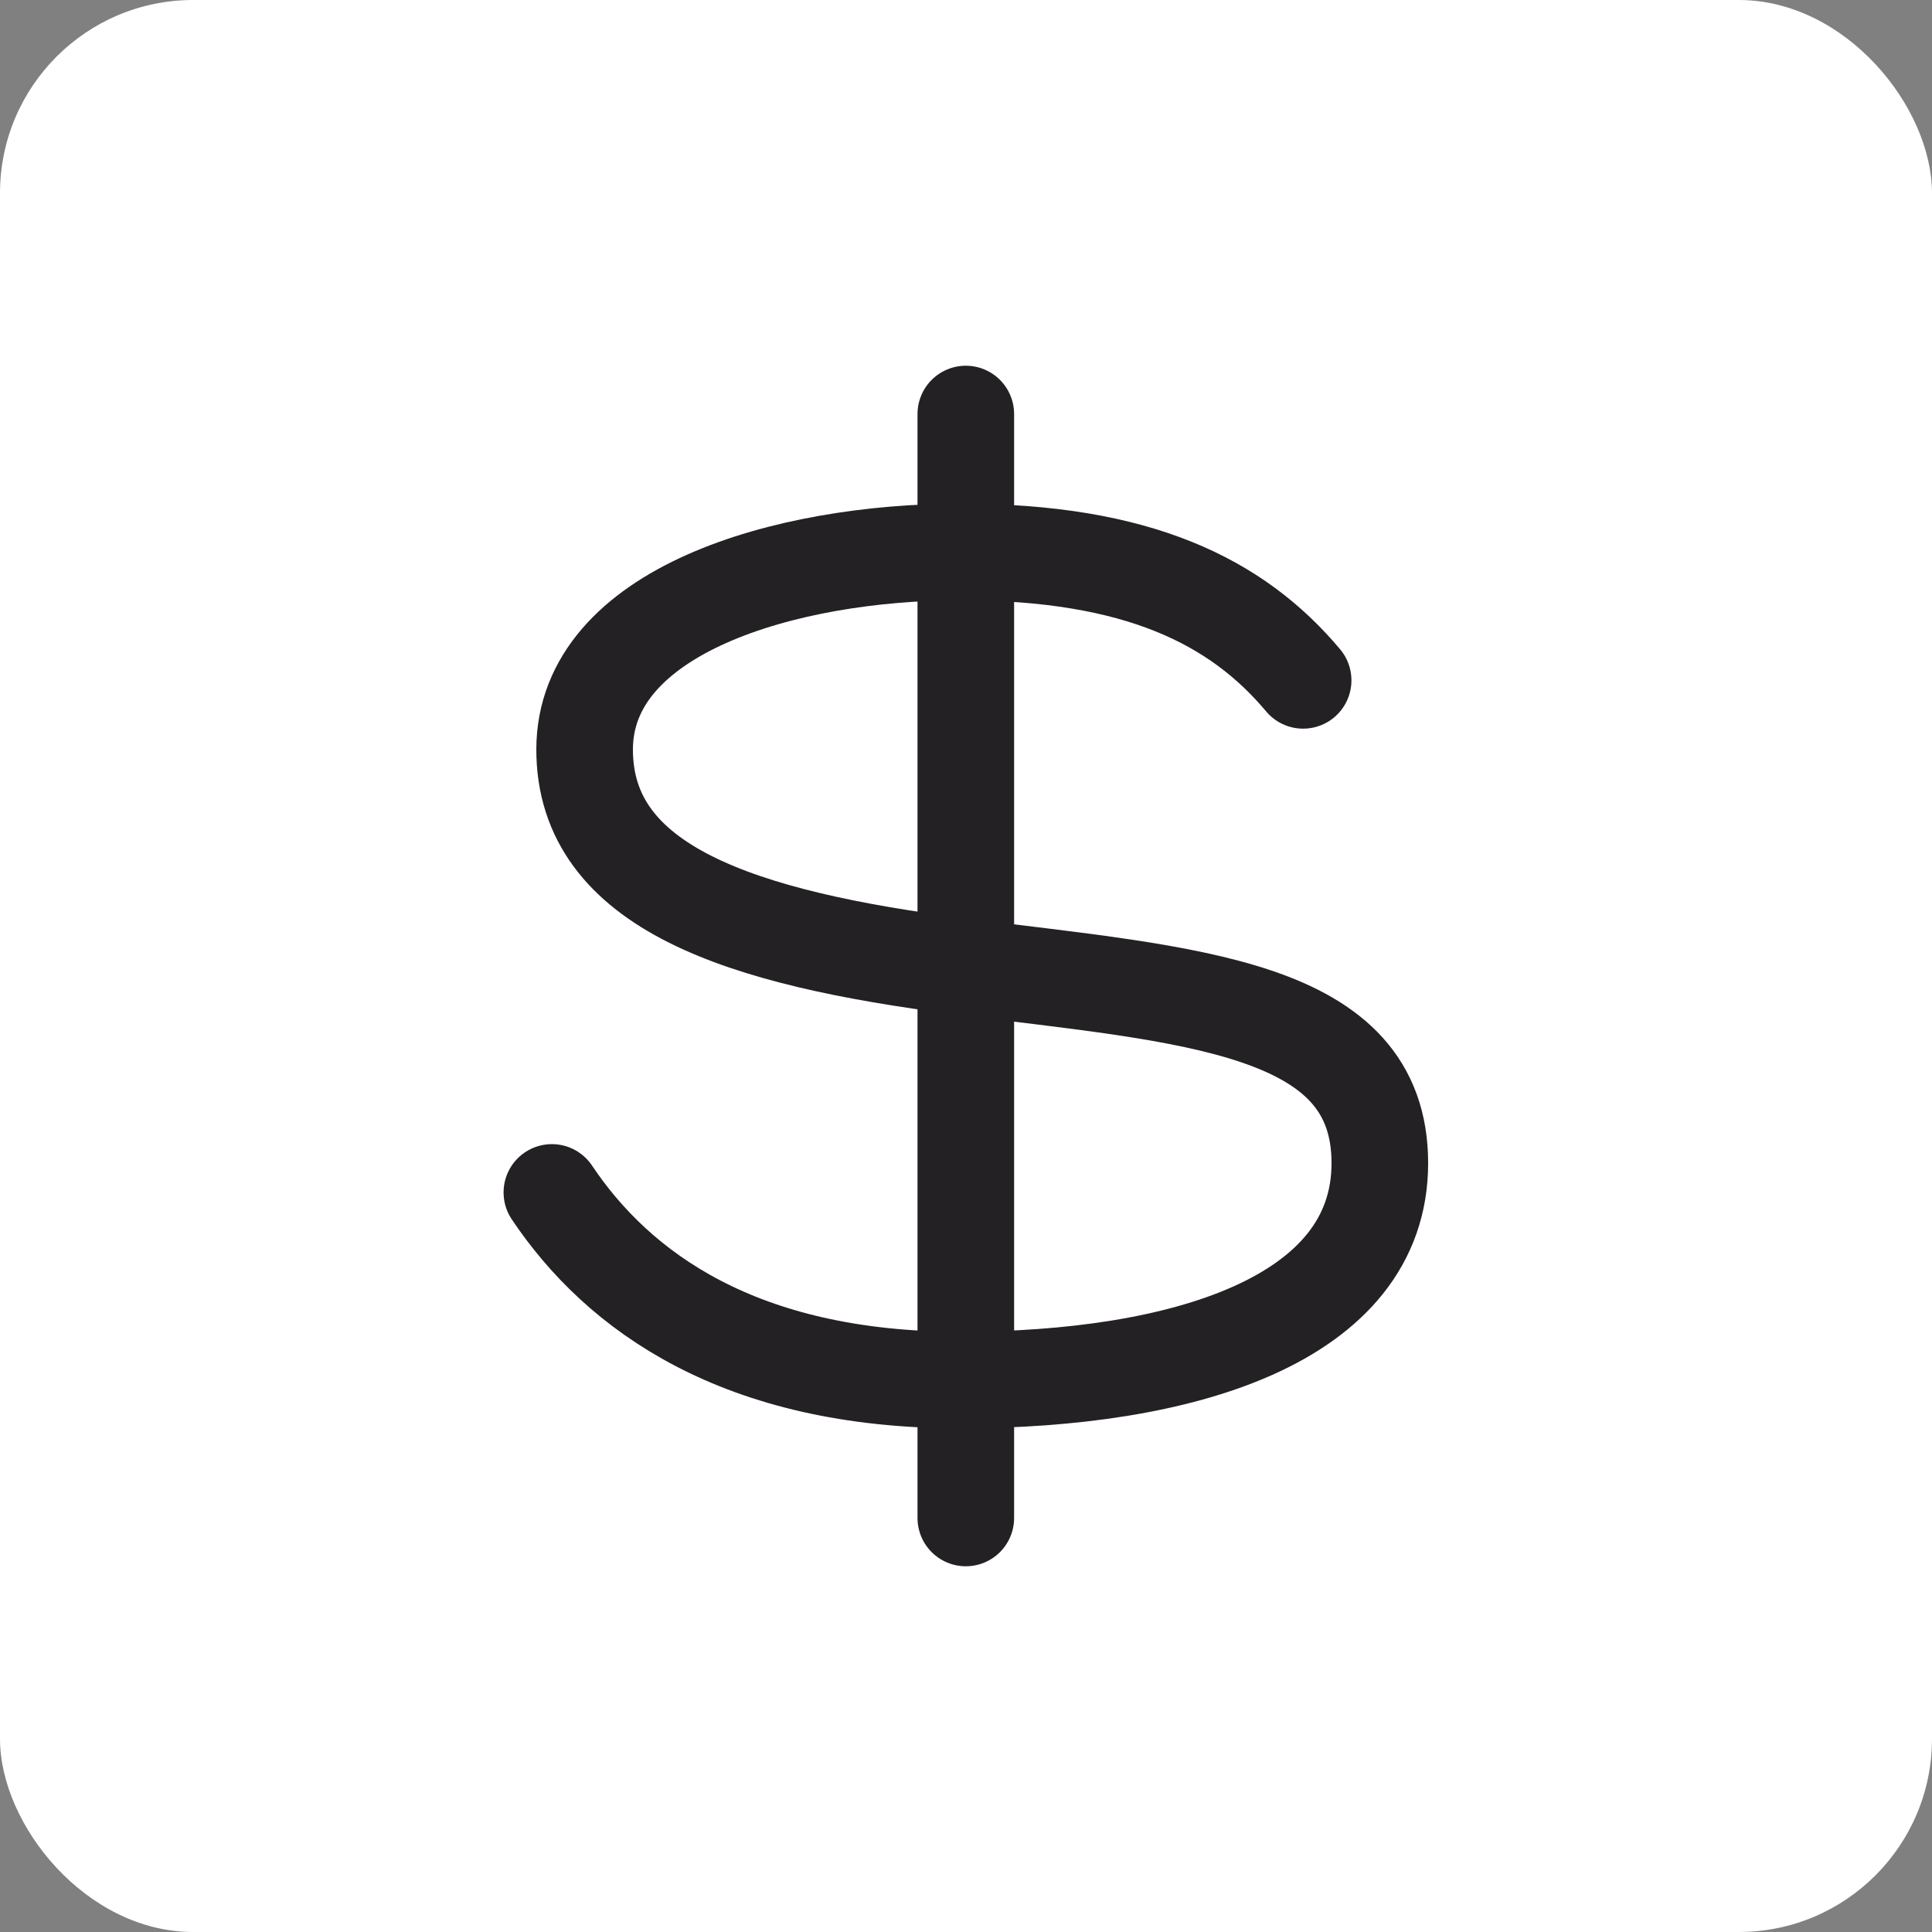
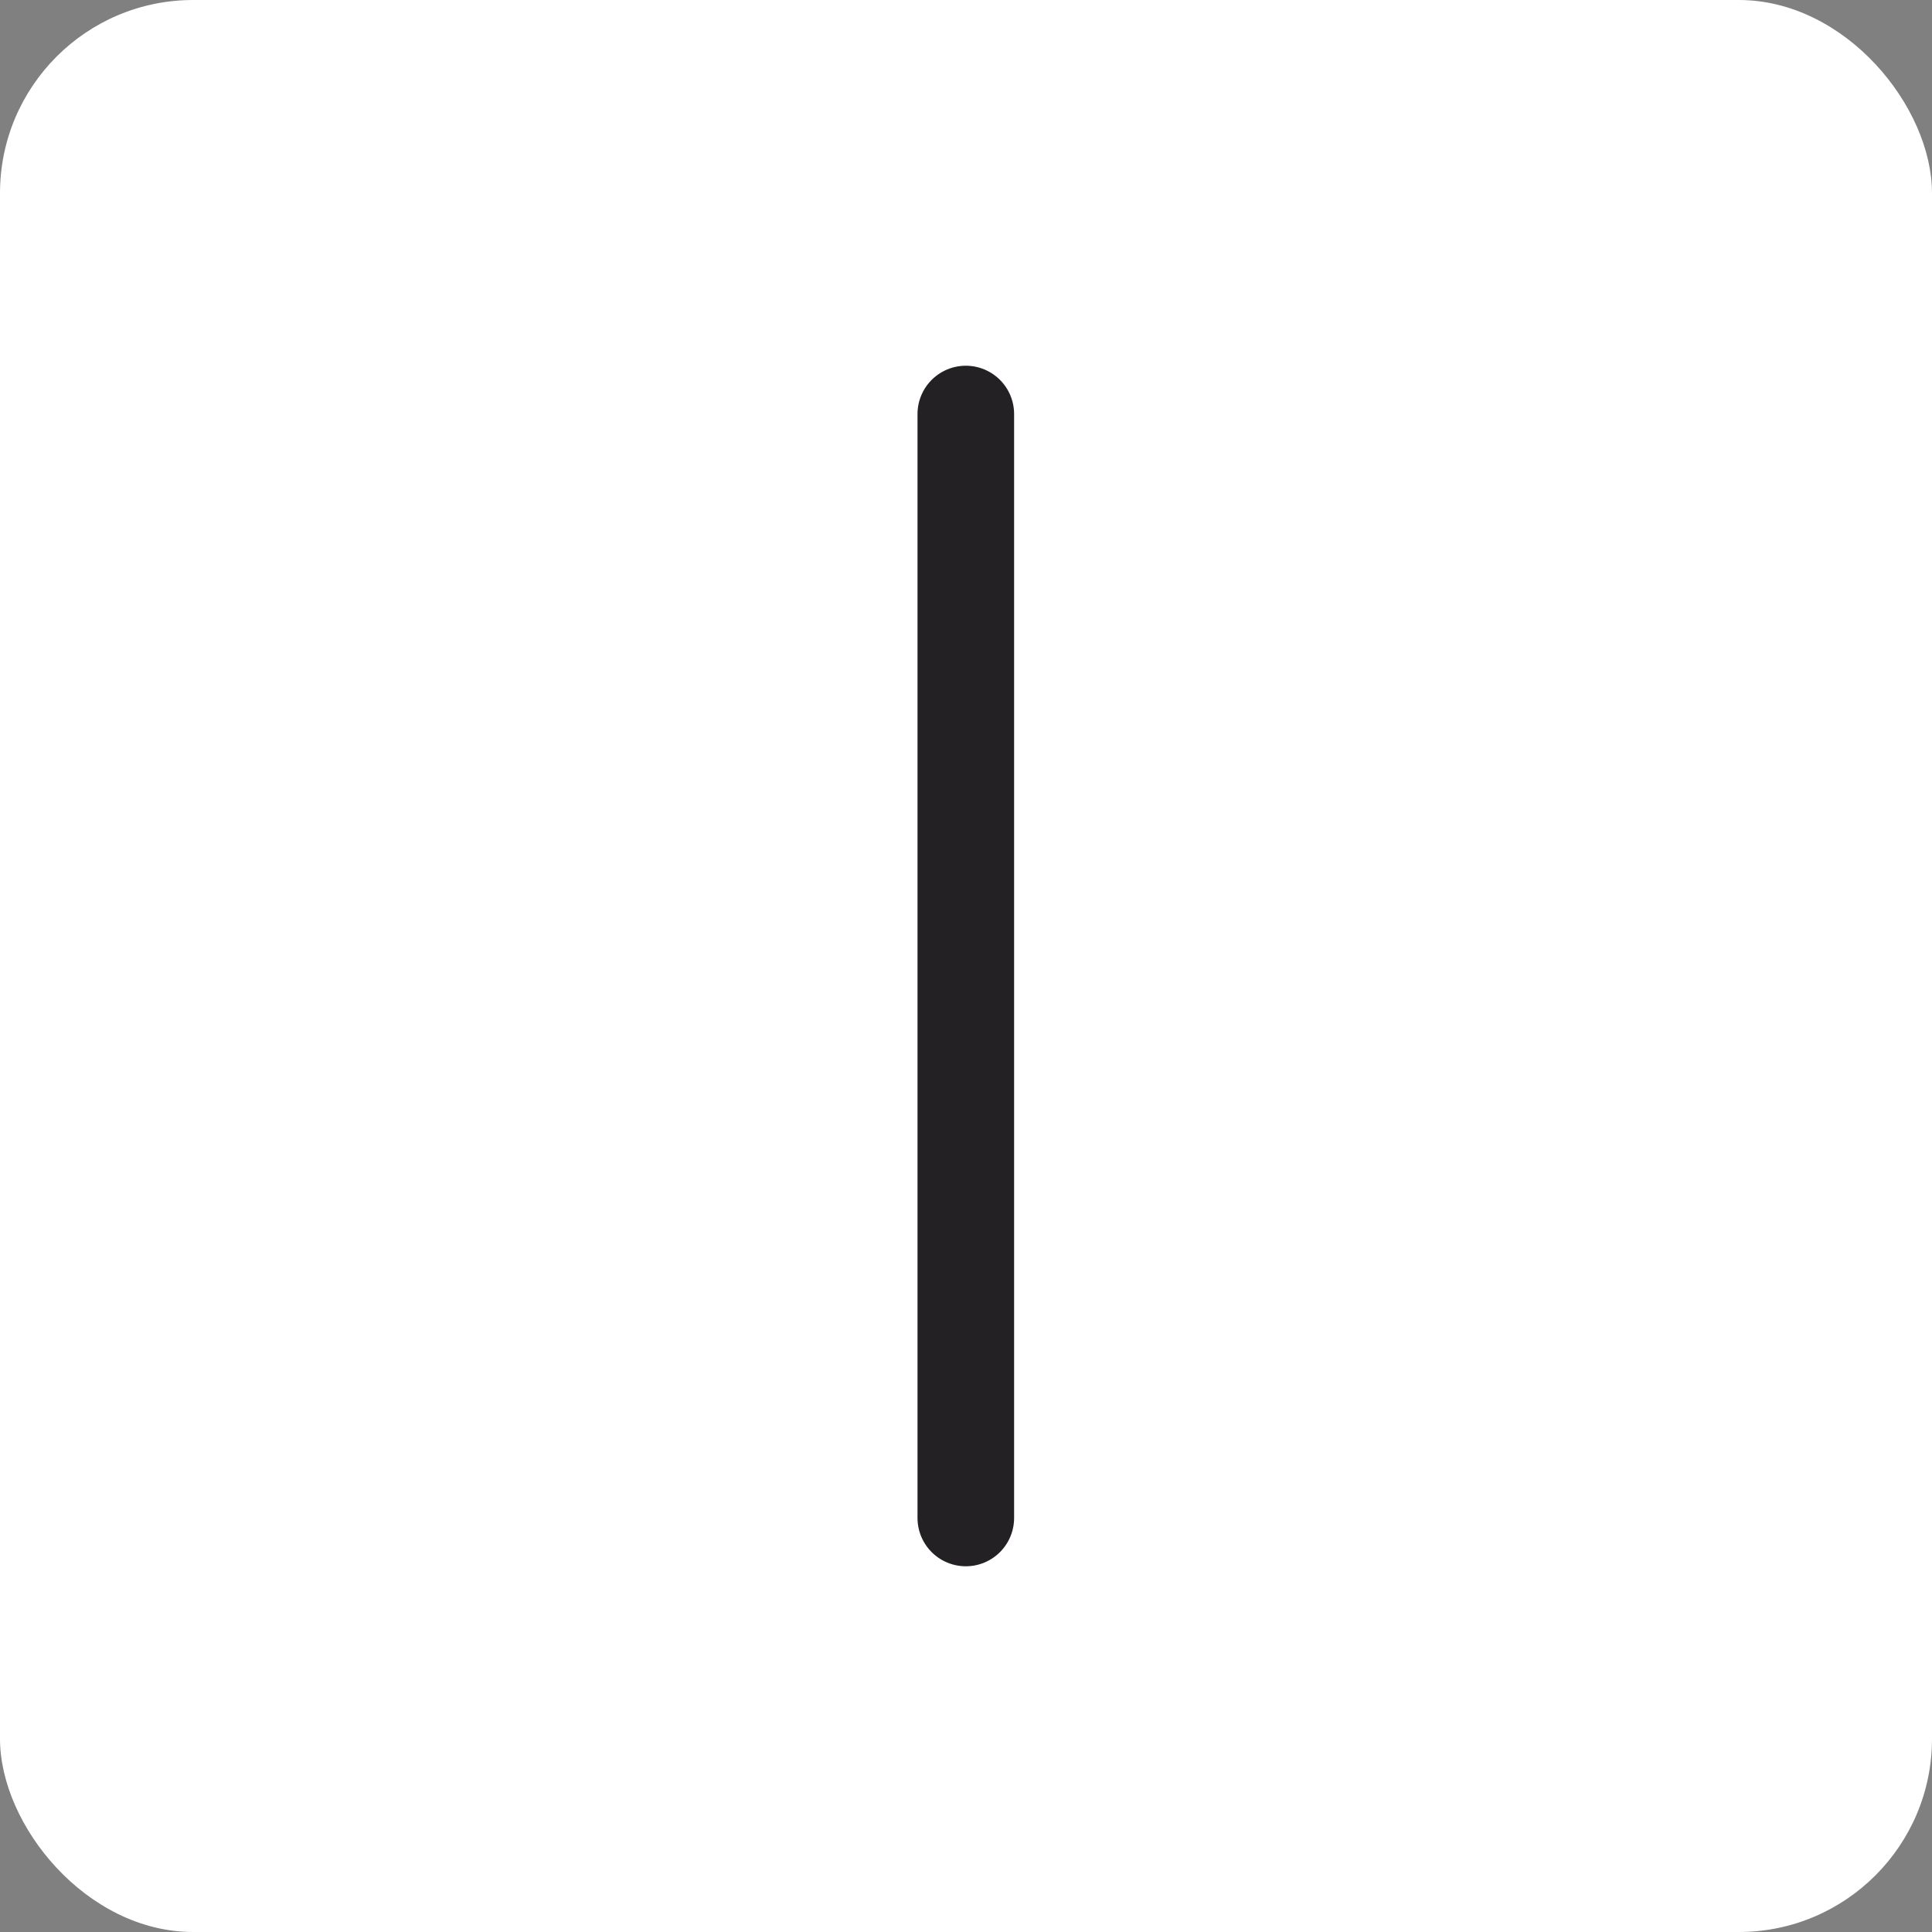
<svg xmlns="http://www.w3.org/2000/svg" width="20" height="20" viewBox="0 0 20 20" fill="none">
  <rect x="0" y="0" width="20" height="20" fill="#808080" stroke="none" />
  <rect width="20" height="20" rx="2" fill="white" />
-   <path d="M13.49 7.043C12.803 6.224 11.777 5.714 9.948 5.714C8.12 5.714 6.052 6.327 6.052 7.759C6.052 9.191 7.673 9.714 9.941 10.004C12.34 10.306 14.284 10.41 14.284 12.041C14.284 13.673 12.224 14.286 9.941 14.286C7.657 14.286 6.4 13.37 5.713 12.344" stroke="#232123" stroke-linecap="round" stroke-linejoin="round" />
  <path d="M9.998 4.286L9.998 15.714" stroke="#232123" stroke-linecap="round" stroke-linejoin="round" />
</svg>